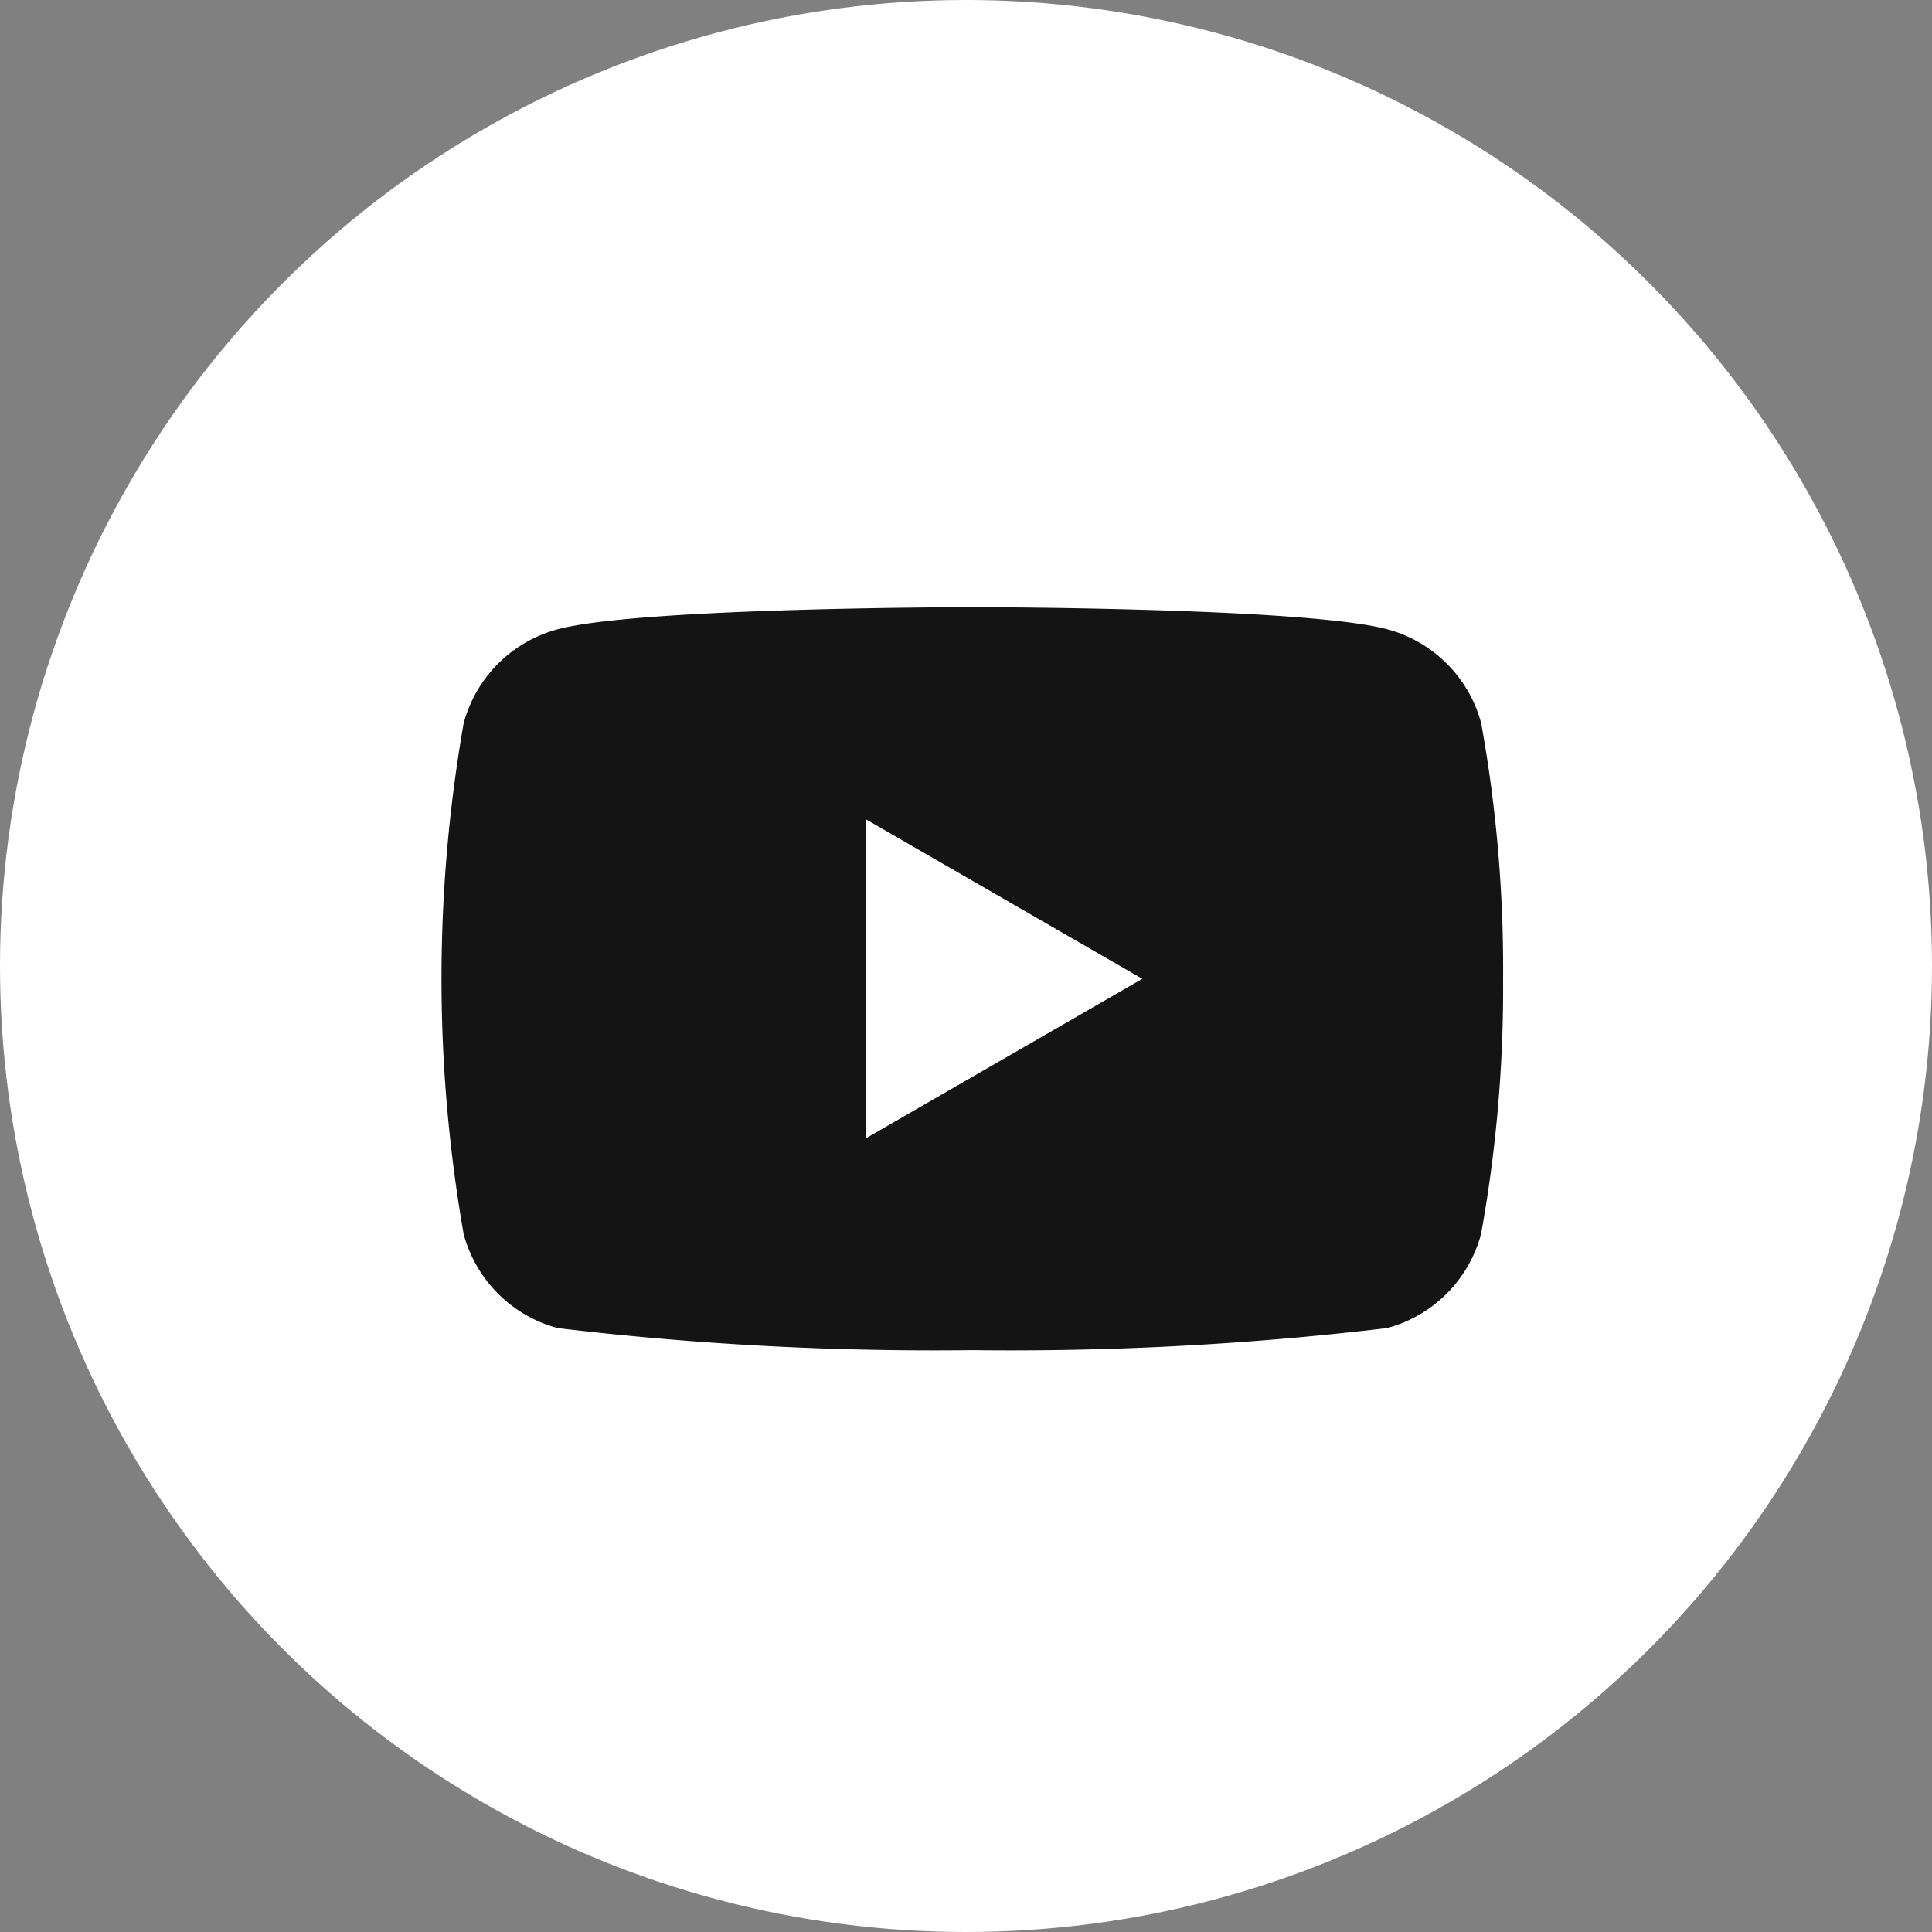
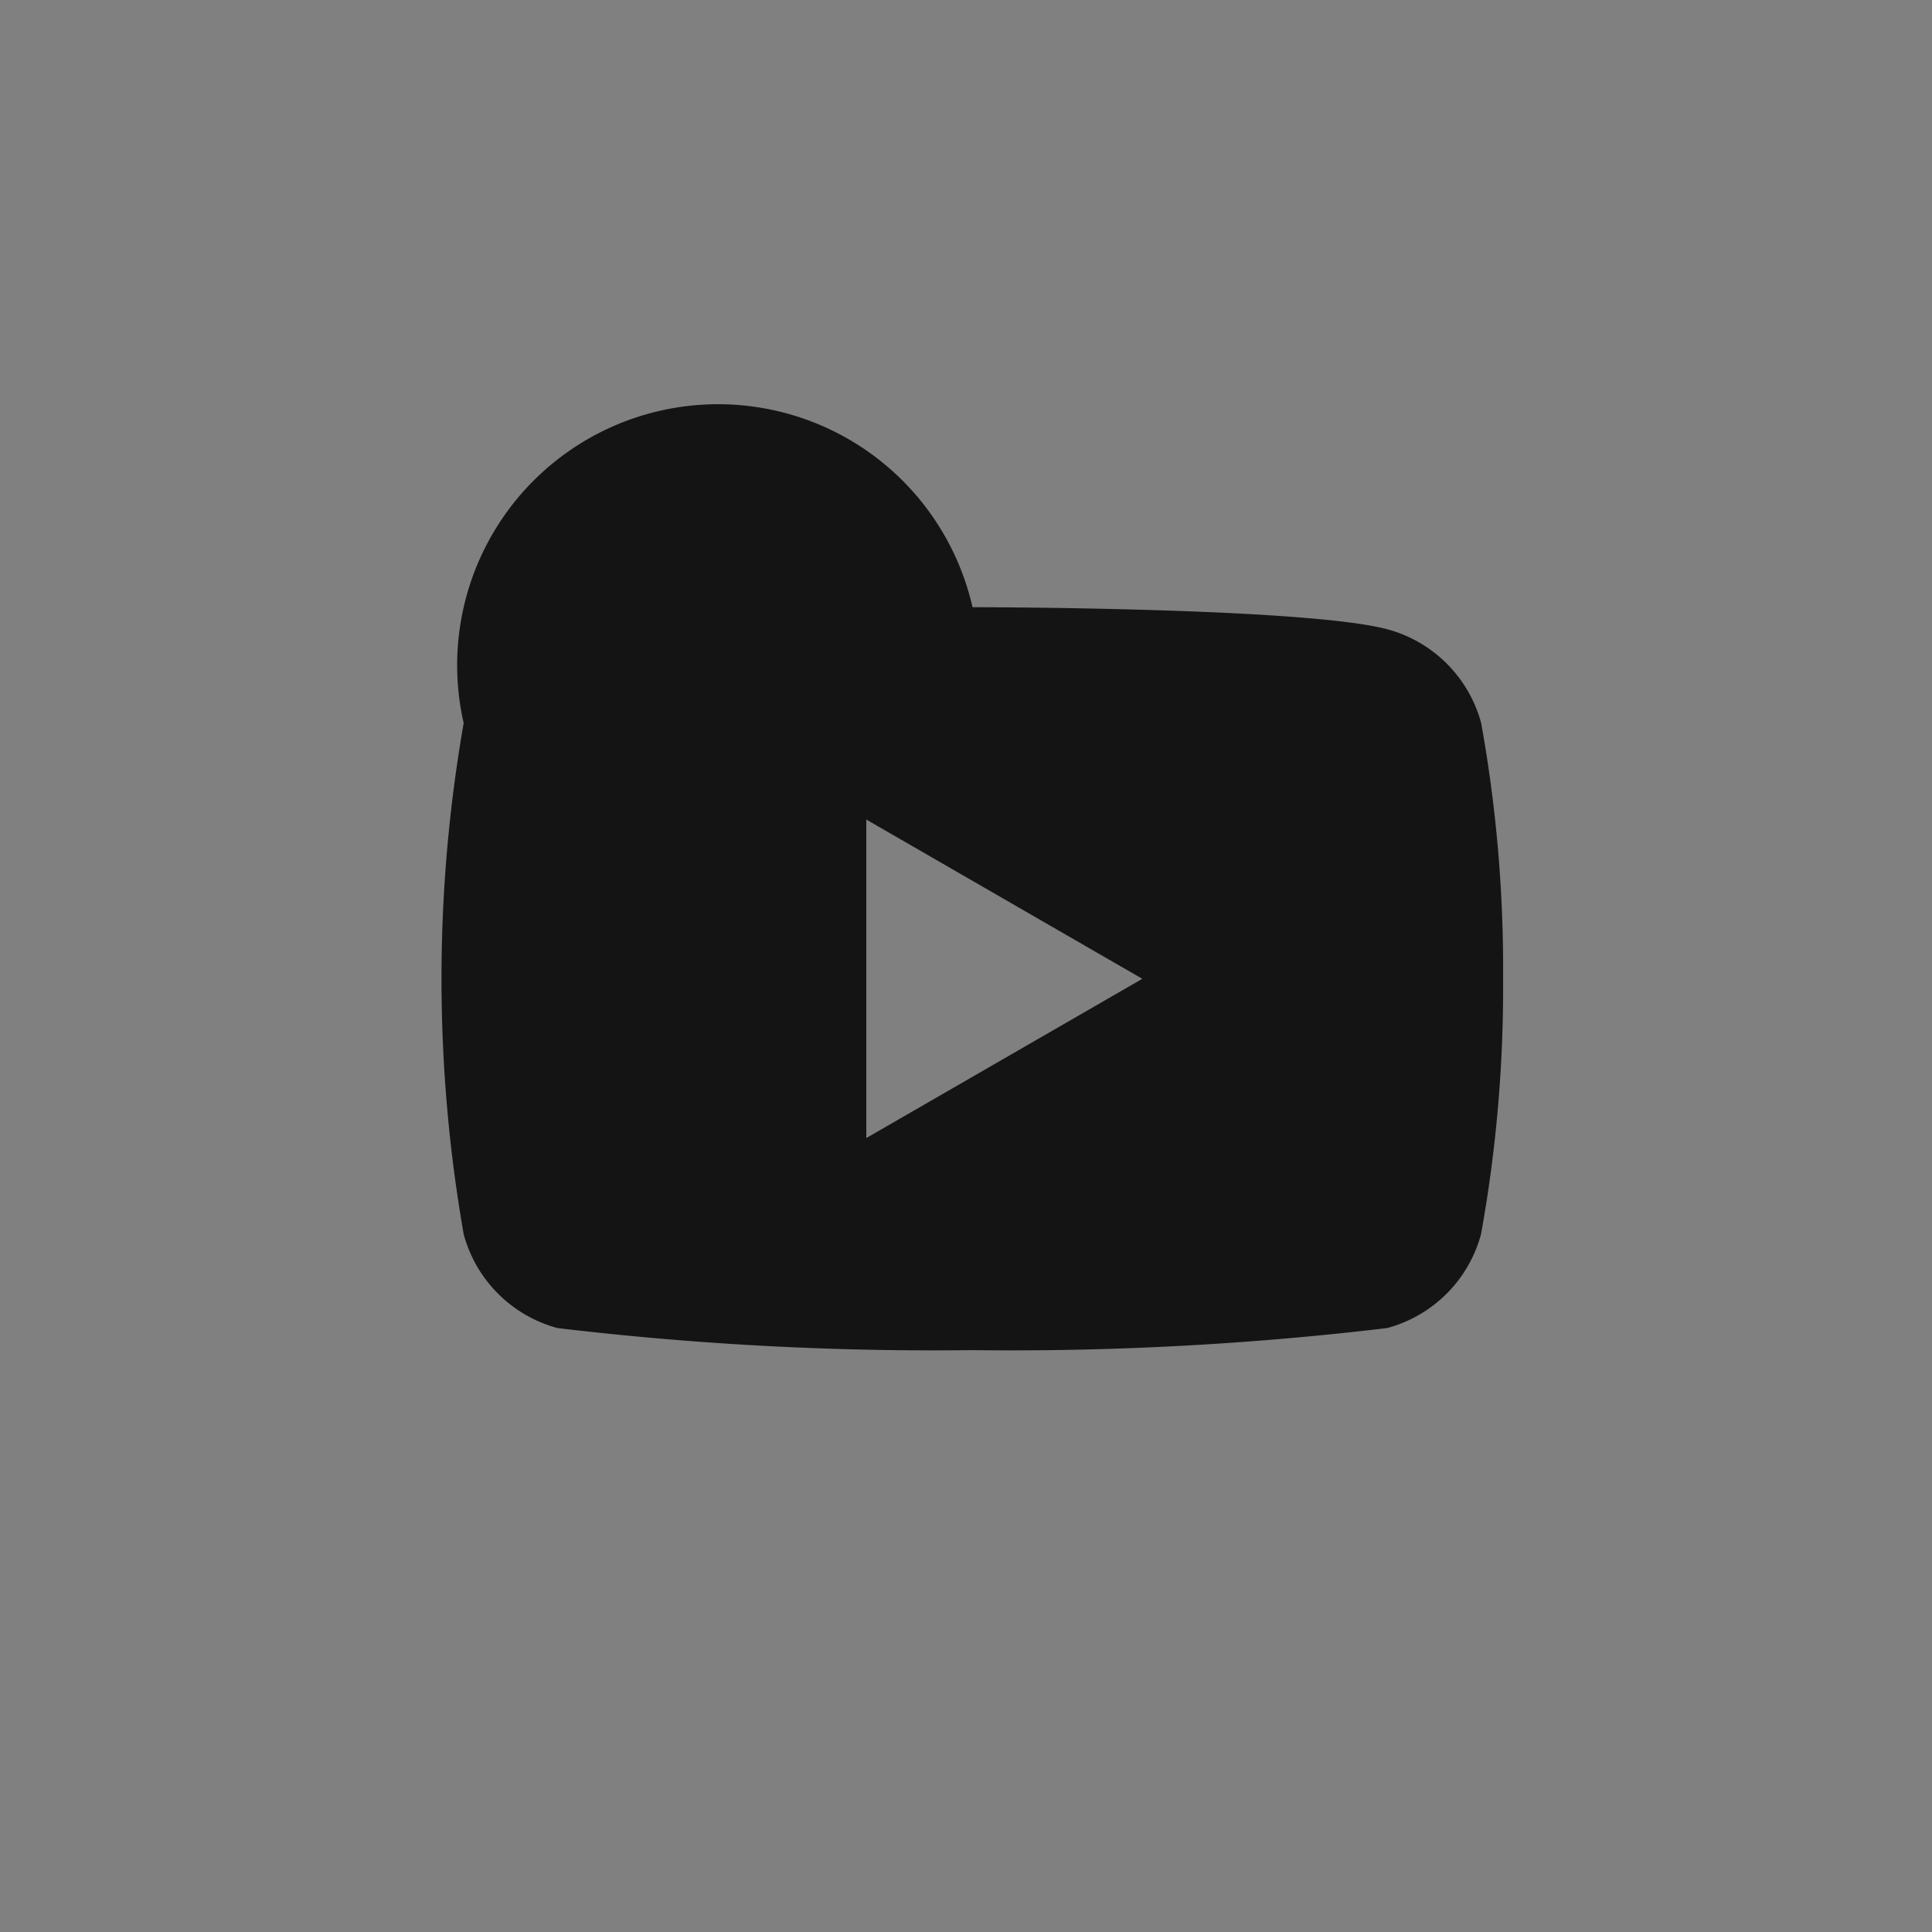
<svg xmlns="http://www.w3.org/2000/svg" width="35" height="35" viewBox="0 0 35 35">
  <rect x="0" y="0" width="35" height="35" fill="#808080" stroke="none" />
  <g id="Group_19300" data-name="Group 19300" transform="translate(-1316 -11933)">
-     <circle id="Ellipse_1175" data-name="Ellipse 1175" cx="17.5" cy="17.5" r="17.5" transform="translate(1316 11933)" fill="#fff" />
-     <path id="_5305164_play_video_youtube_youtube_logo_icon" data-name="5305164_play_video_youtube_youtube logo_icon" d="M18.833,78.9a2.409,2.409,0,0,0-1.7-1.7c-1.5-.4-7.515-.4-7.515-.4s-6.015,0-7.515.4A2.409,2.409,0,0,0,.4,78.9a26.867,26.867,0,0,0,0,9.259,2.409,2.409,0,0,0,1.7,1.7,57.5,57.5,0,0,0,7.515.4,57.5,57.5,0,0,0,7.515-.4,2.409,2.409,0,0,0,1.7-1.7,25.034,25.034,0,0,0,.4-4.629A25.037,25.037,0,0,0,18.833,78.9ZM7.694,86.417v-5.77l5,2.885-5,2.885Z" transform="translate(1324 11867.2)" fill="#141414" />
+     <path id="_5305164_play_video_youtube_youtube_logo_icon" data-name="5305164_play_video_youtube_youtube logo_icon" d="M18.833,78.9a2.409,2.409,0,0,0-1.7-1.7c-1.5-.4-7.515-.4-7.515-.4A2.409,2.409,0,0,0,.4,78.9a26.867,26.867,0,0,0,0,9.259,2.409,2.409,0,0,0,1.7,1.7,57.5,57.5,0,0,0,7.515.4,57.5,57.5,0,0,0,7.515-.4,2.409,2.409,0,0,0,1.7-1.7,25.034,25.034,0,0,0,.4-4.629A25.037,25.037,0,0,0,18.833,78.9ZM7.694,86.417v-5.77l5,2.885-5,2.885Z" transform="translate(1324 11867.2)" fill="#141414" />
  </g>
</svg>